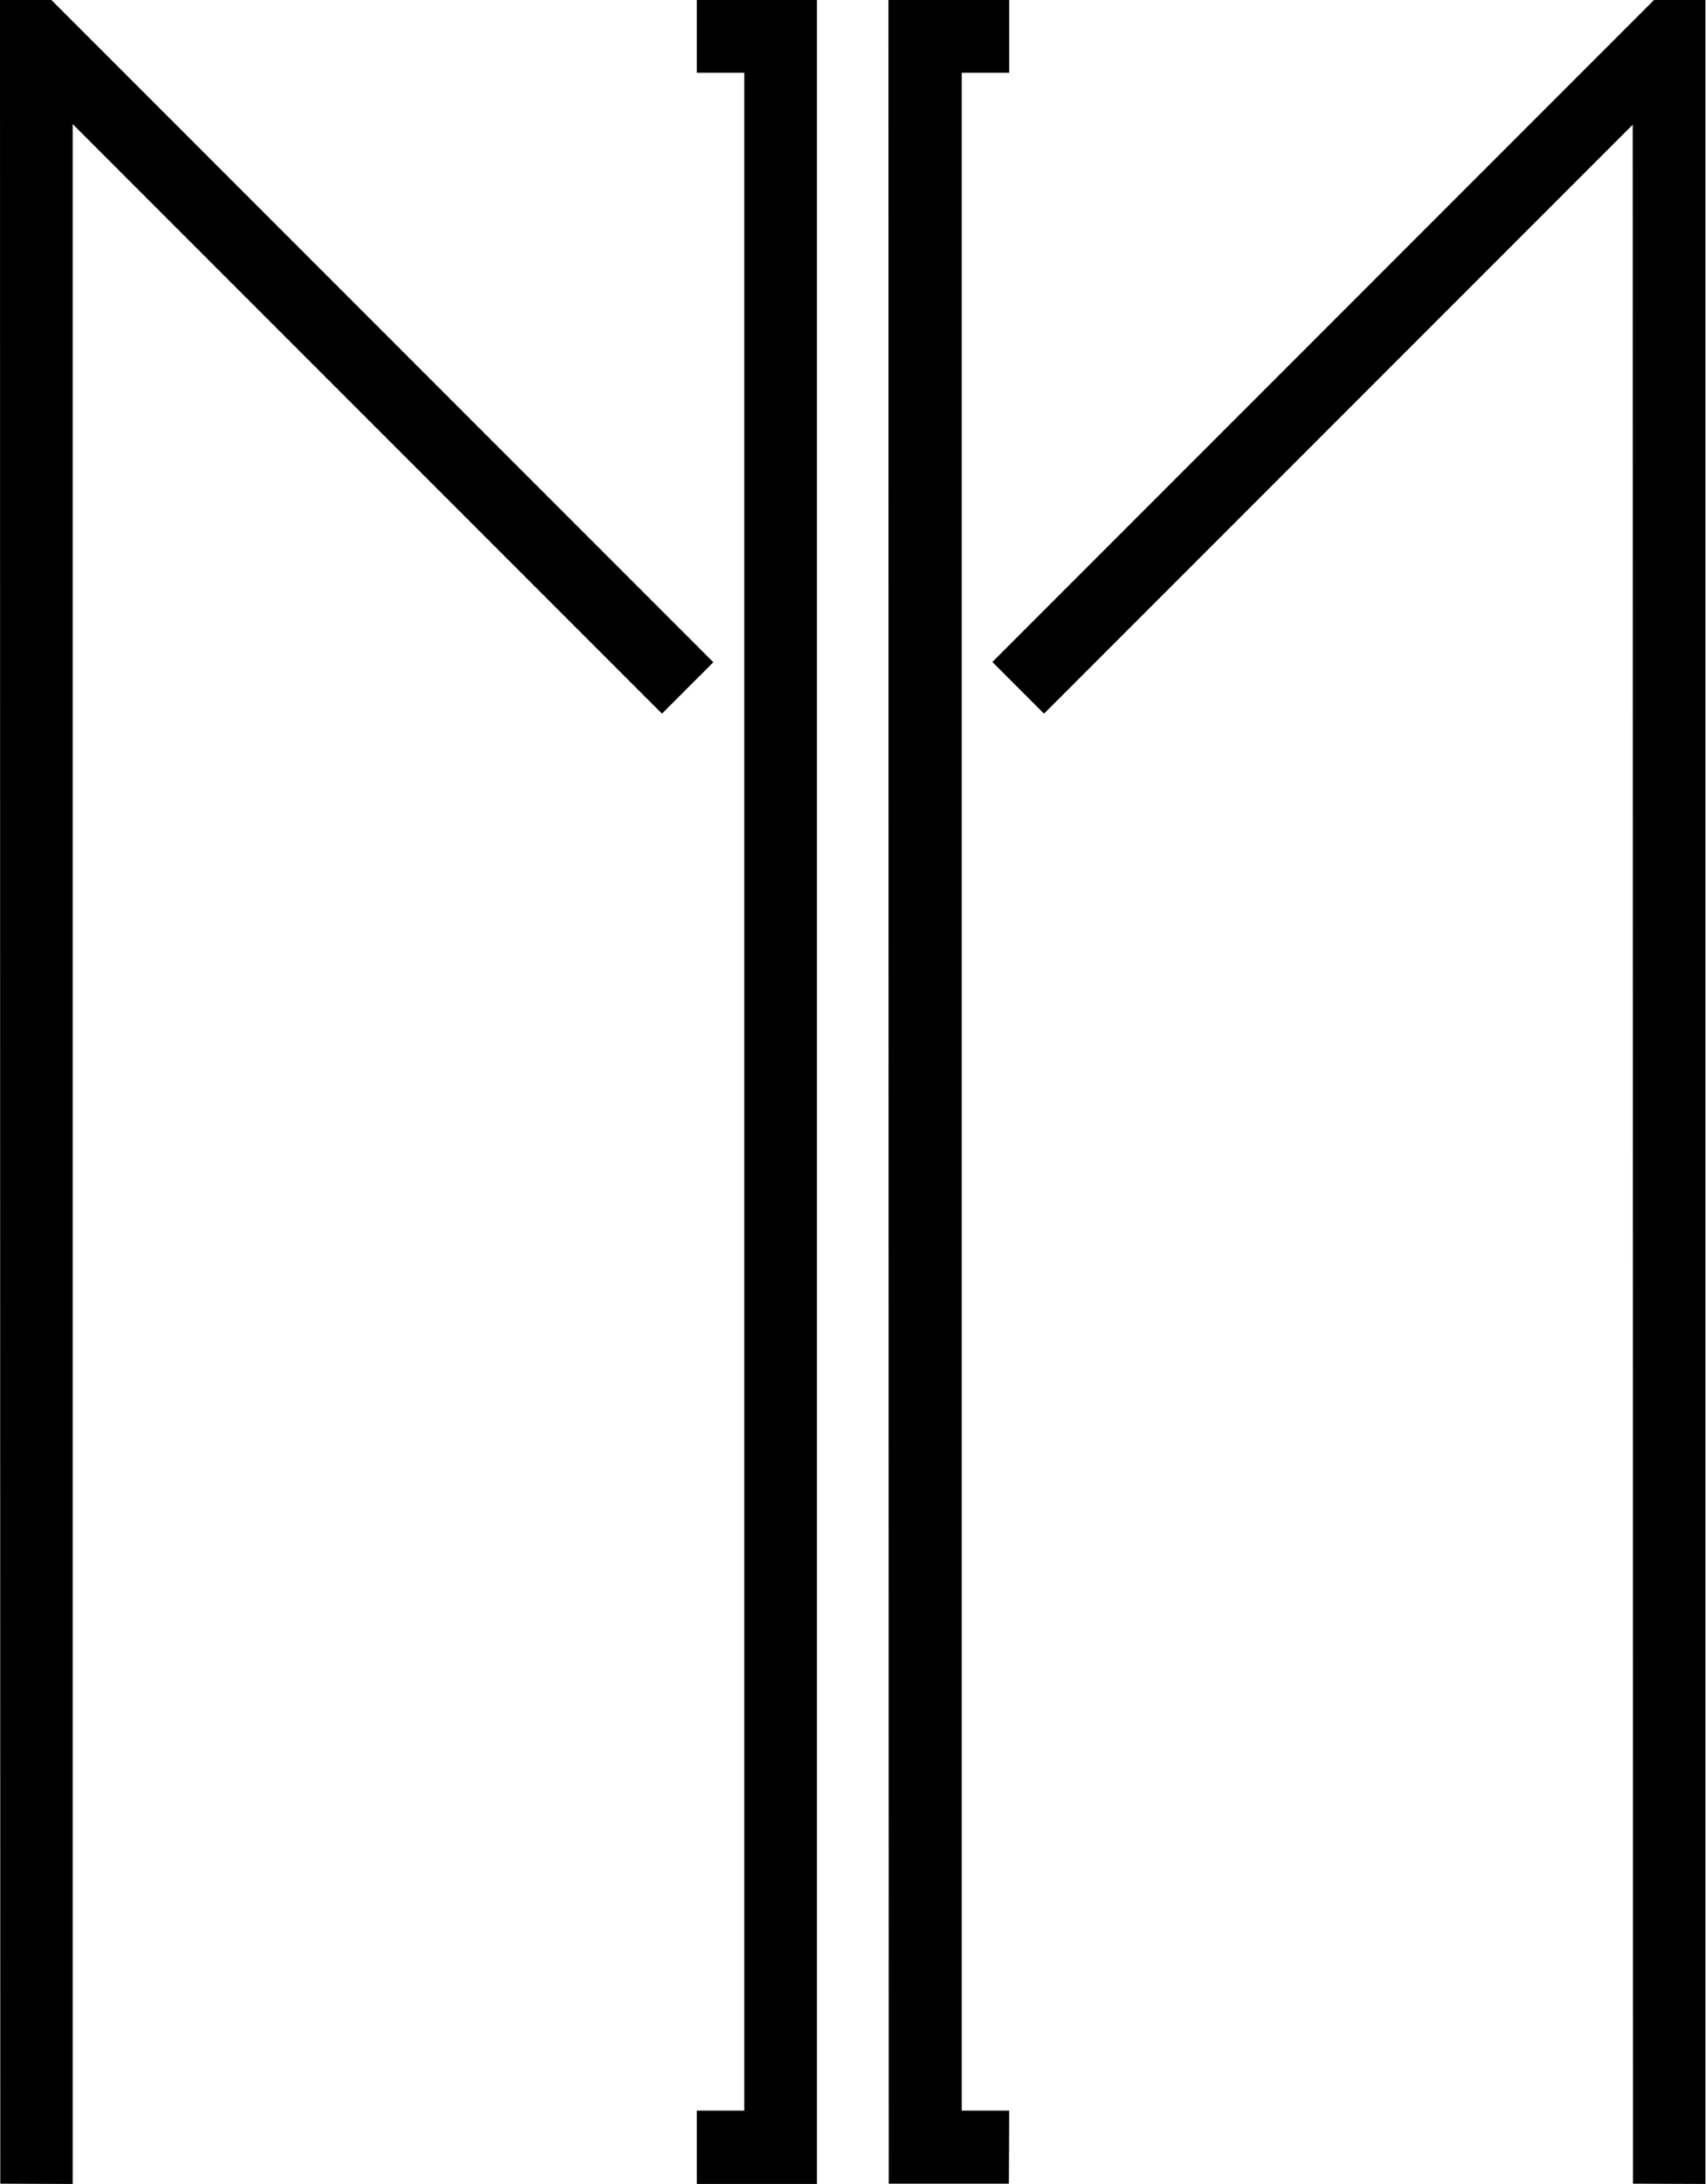
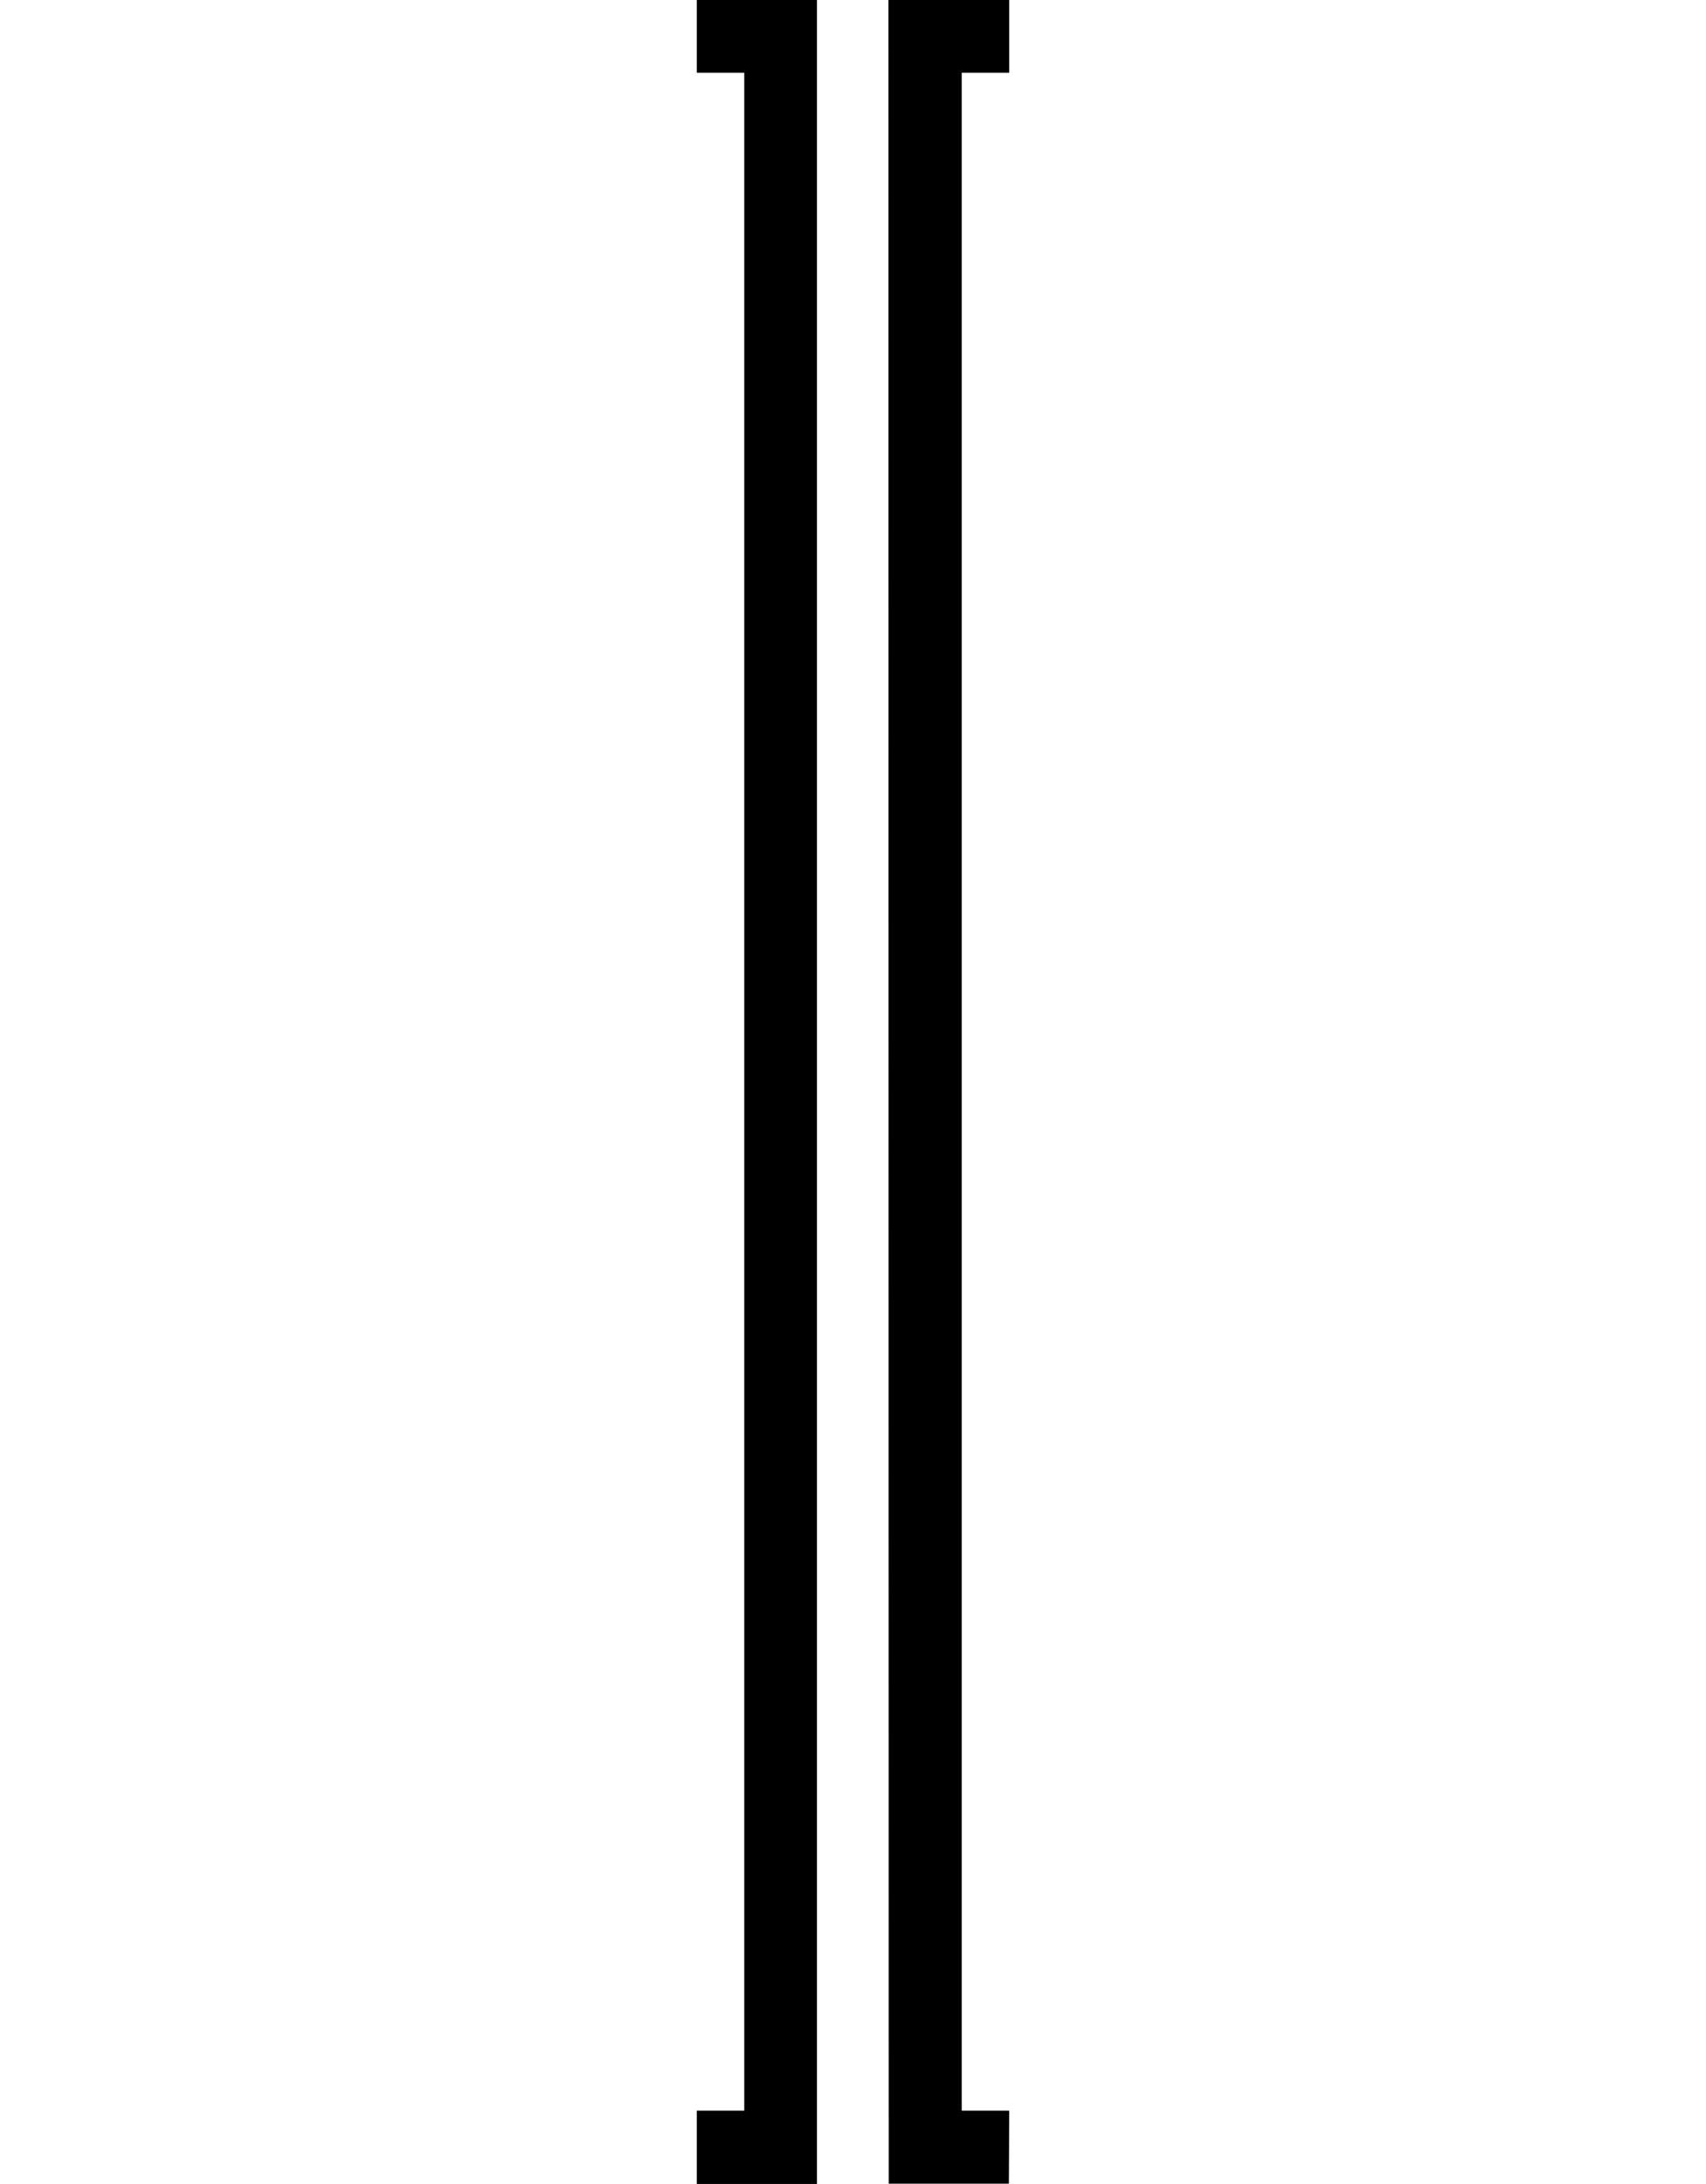
<svg xmlns="http://www.w3.org/2000/svg" version="1.0" width="2840pt" height="3634pt" viewBox="0 0 2840 3634" preserveAspectRatio="xMidYMid meet">
  <g transform="translate(0,3634) scale(0.1,-0.1)" fill="#000000" stroke="none">
-     <path d="M2 18173 l3 -18168 602 -3 603 -2 0 17137 0 17138 4905 -4905 4905 -4905 427 428 428 427 -5510 5510 -5510 5510 -427 0 -428 0 2 -18167z" />
    <path d="M11600 35735 l0 -605 395 0 395 0 0 -16955 0 -16955 -395 0 -395 0 0 -610 0 -610 1000 0 1000 0 0 18170 0 18170 -1000 0 -1000 0 0 -605z" />
    <path d="M14792 18173 l3 -18168 1000 0 1000 0 3 608 2 607 -395 0 -395 0 0 16955 0 16955 395 0 395 0 0 605 0 605 -1005 0 -1005 0 2 -18167z" />
-     <path d="M22027 30832 l-5507 -5507 430 -430 430 -430 4900 4900 4900 4900 2 -17130 3 -17130 603 -3 602 -2 0 18170 0 18170 -428 0 -427 0 -5508 -5508z" />
  </g>
</svg>